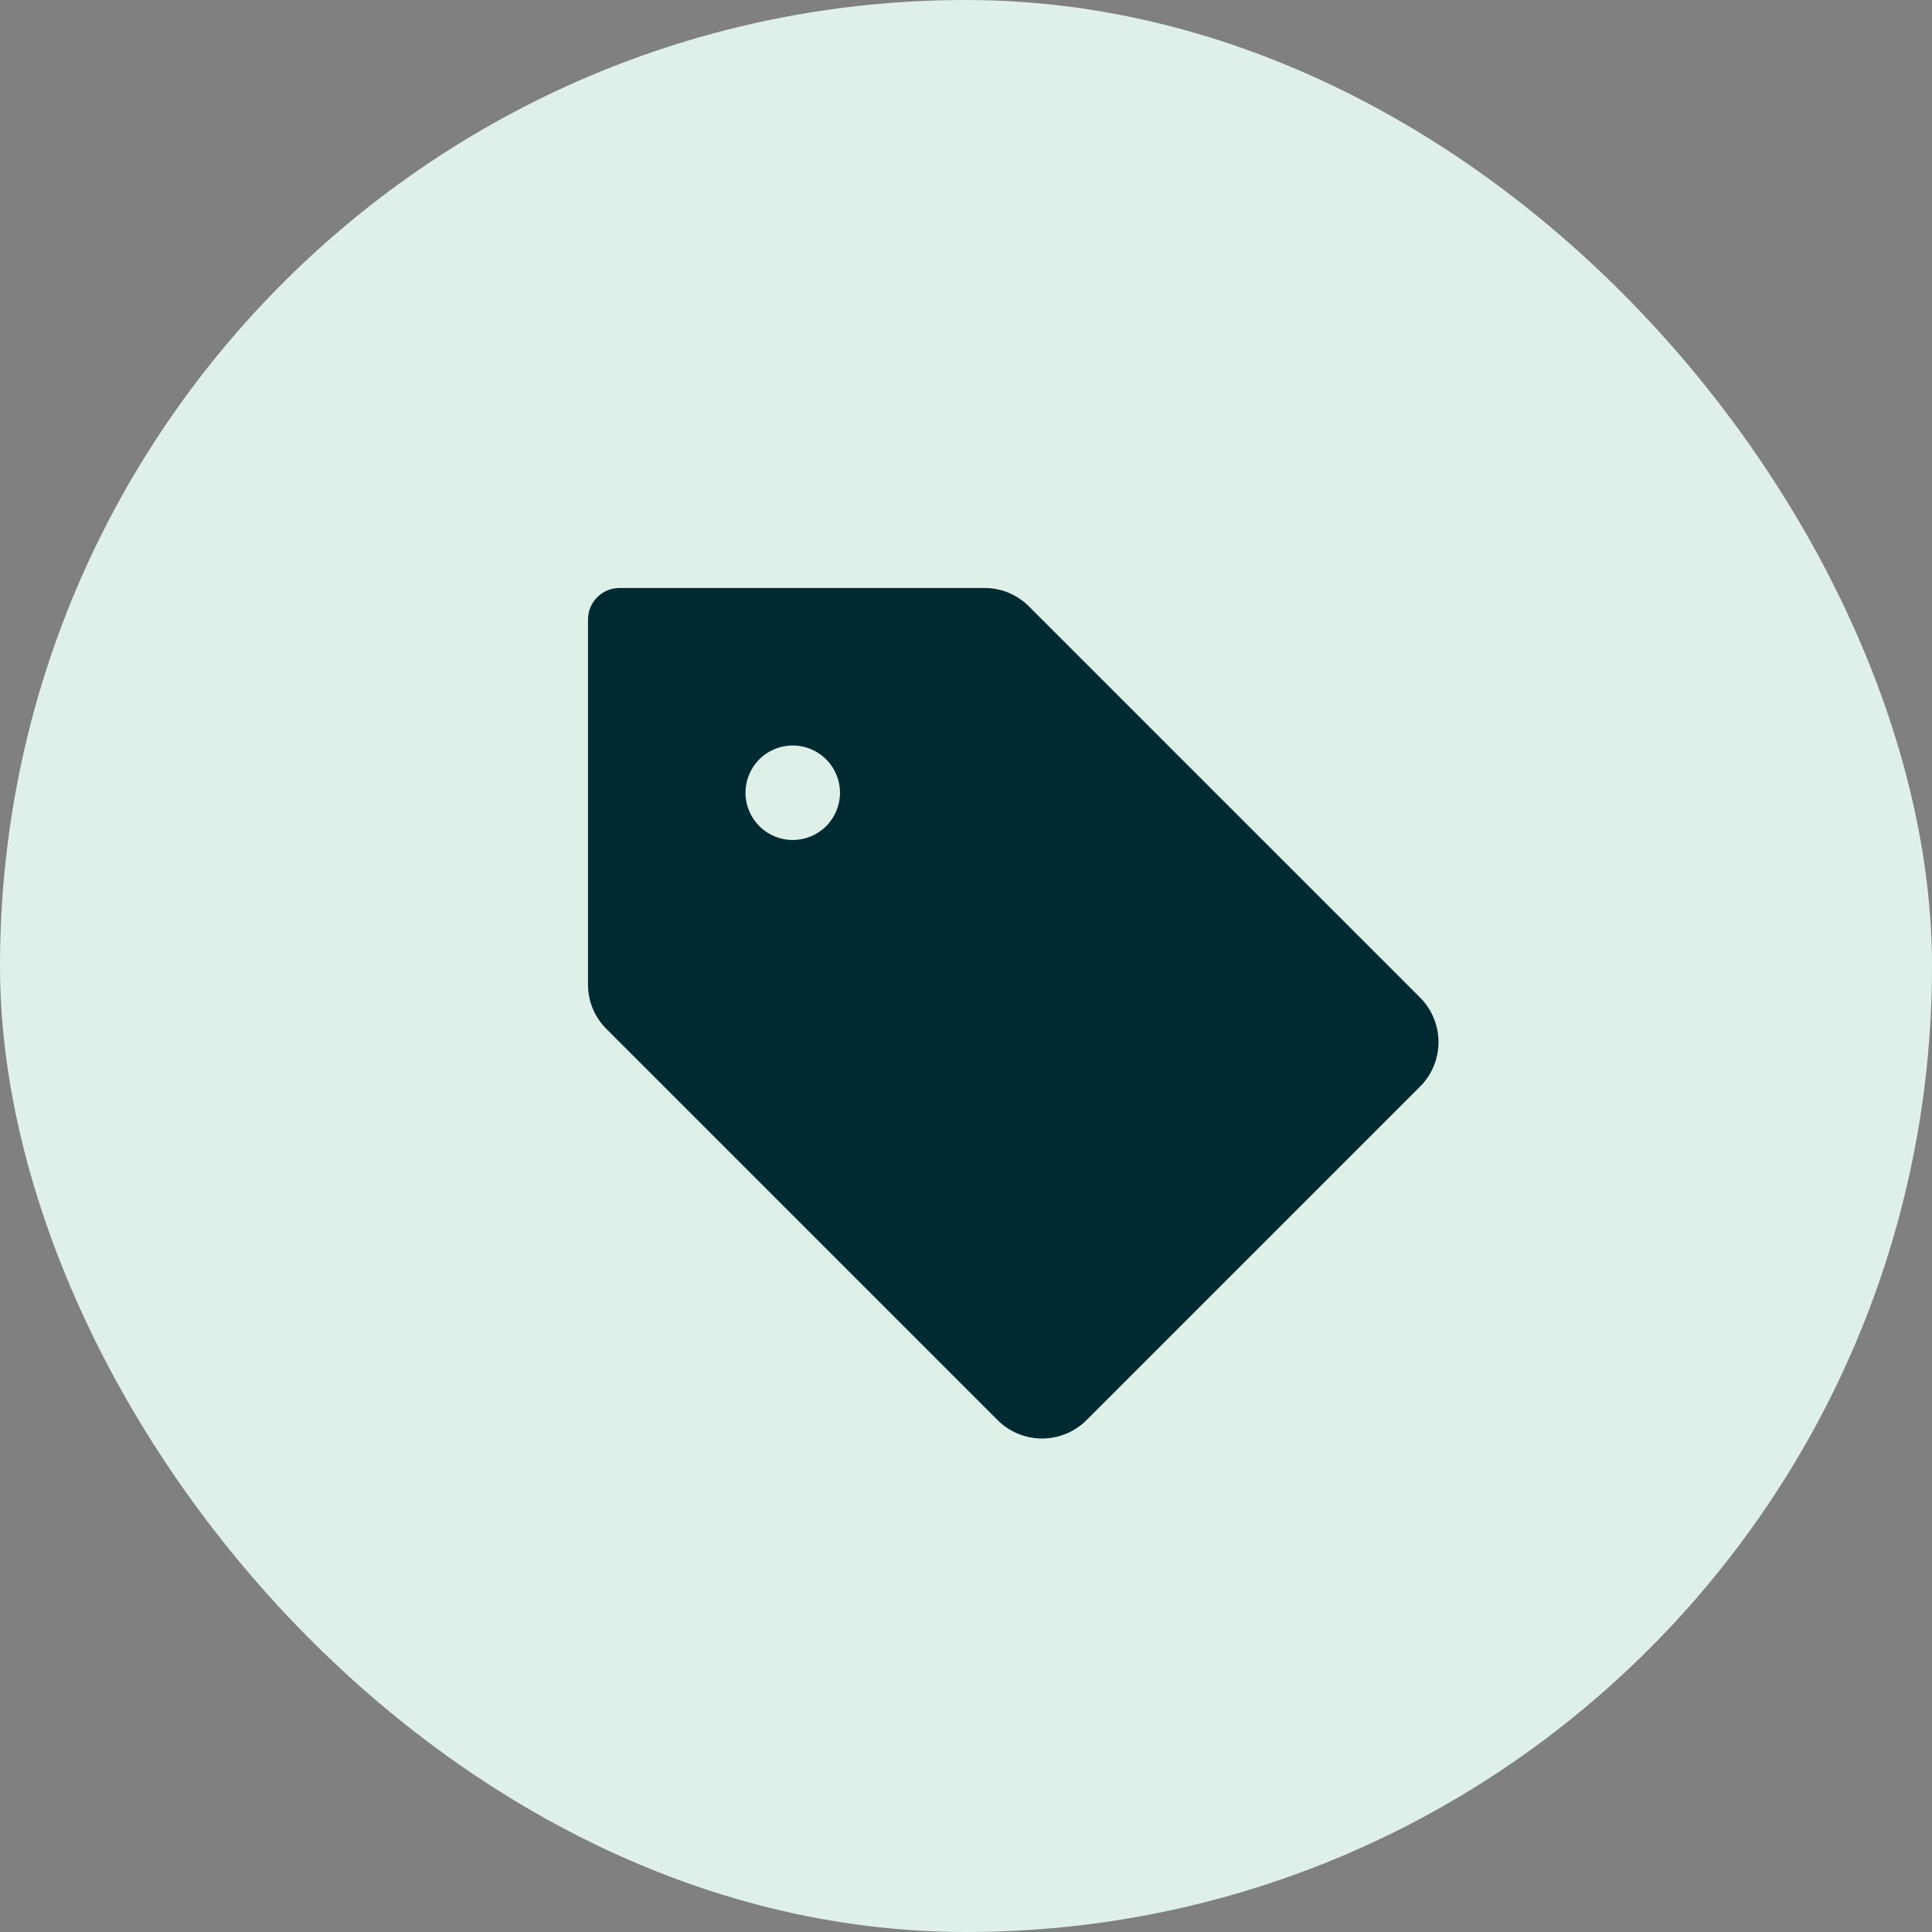
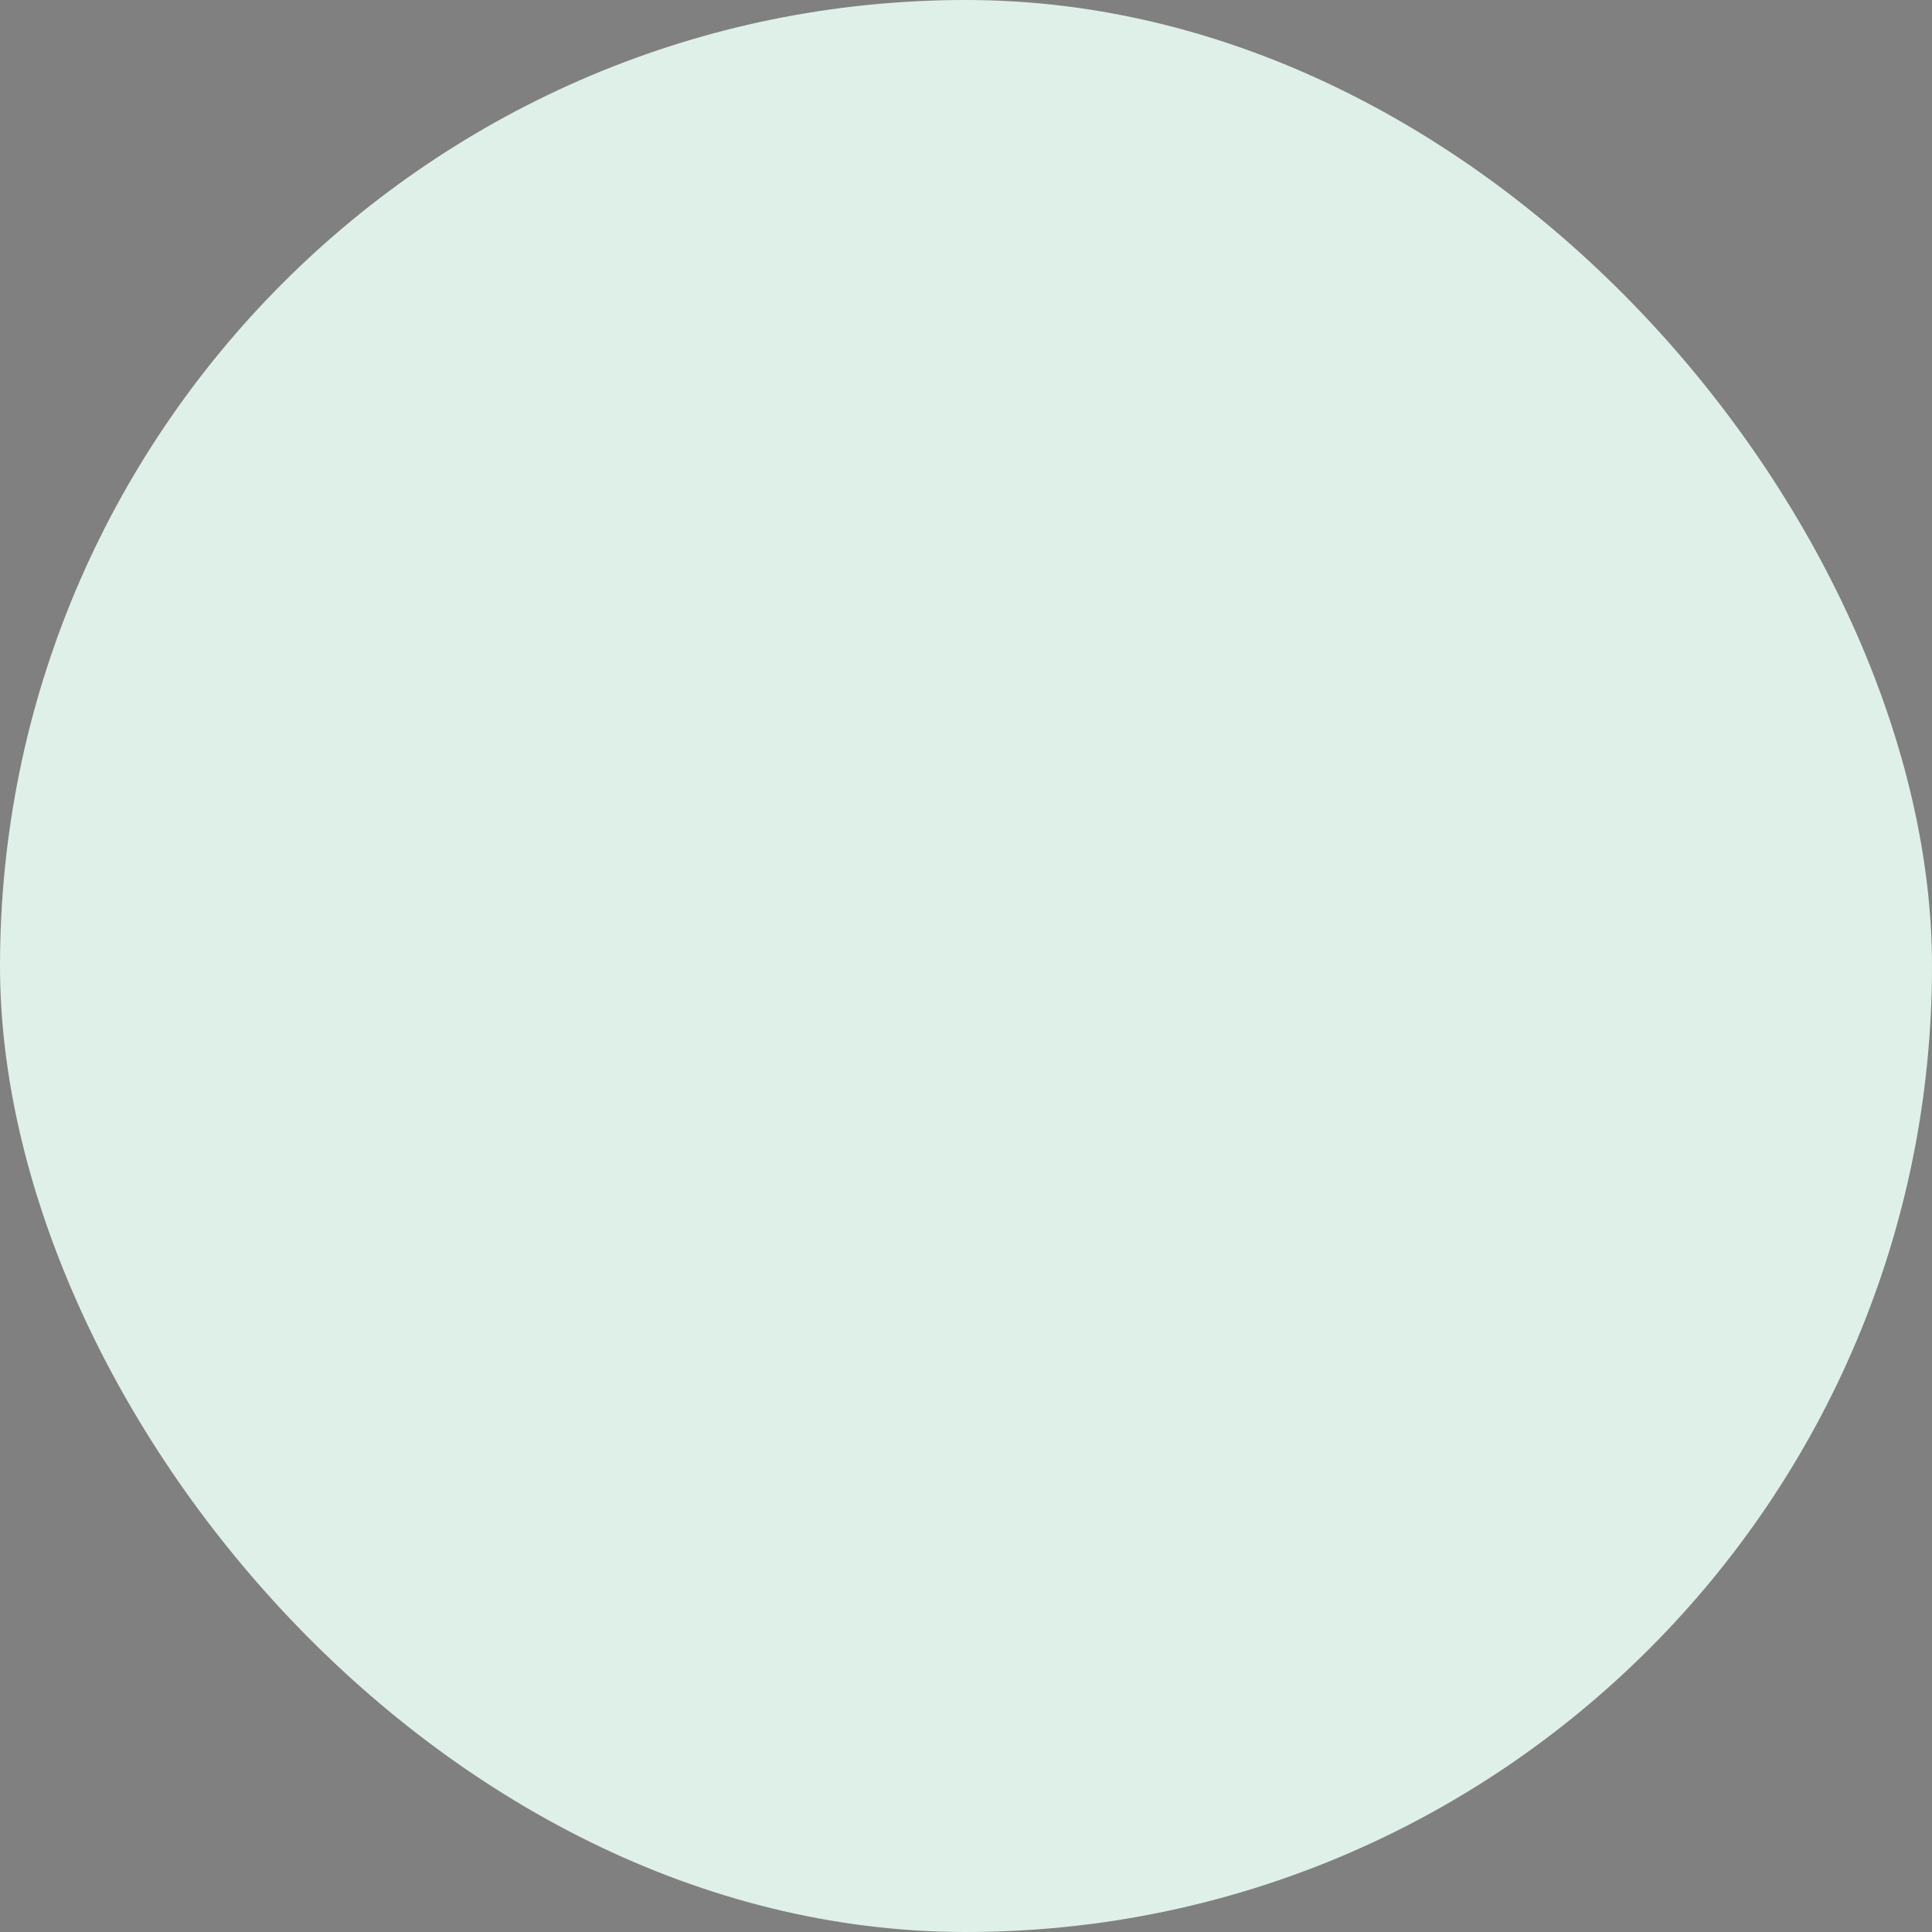
<svg xmlns="http://www.w3.org/2000/svg" width="46" height="46" viewBox="0 0 46 46" fill="none">
  <rect x="0" y="0" width="46" height="46" fill="#808080" stroke="none" />
  <rect width="46" height="46" rx="23" fill="#DFF0E8" />
  <g clip-path="url(#clip0_348_1570)">
-     <path d="M33.81 23.75L24.5 14.44C24.361 14.3 24.196 14.189 24.014 14.113C23.832 14.038 23.637 13.999 23.44 14H14.75C14.551 14 14.36 14.079 14.22 14.22C14.079 14.36 14 14.551 14 14.75V23.44C13.999 23.637 14.038 23.832 14.113 24.014C14.189 24.196 14.3 24.361 14.44 24.5L23.75 33.81C23.889 33.95 24.055 34.06 24.237 34.136C24.419 34.211 24.614 34.25 24.811 34.25C25.008 34.25 25.203 34.211 25.385 34.136C25.567 34.06 25.732 33.95 25.872 33.81L33.81 25.872C33.95 25.732 34.06 25.567 34.136 25.385C34.211 25.203 34.25 25.008 34.25 24.811C34.25 24.614 34.211 24.419 34.136 24.237C34.06 24.055 33.95 23.889 33.81 23.75ZM18.875 20C18.652 20 18.435 19.934 18.25 19.81C18.065 19.687 17.921 19.511 17.836 19.305C17.75 19.1 17.728 18.874 17.772 18.655C17.815 18.437 17.922 18.237 18.079 18.079C18.237 17.922 18.437 17.815 18.655 17.772C18.874 17.728 19.1 17.75 19.305 17.836C19.511 17.921 19.687 18.065 19.81 18.25C19.934 18.435 20 18.652 20 18.875C20 19.173 19.881 19.459 19.671 19.671C19.459 19.881 19.173 20 18.875 20Z" fill="#002A31" />
-   </g>
+     </g>
  <defs>
    <clipPath id="clip0_348_1570">
-       <rect width="24" height="24" fill="white" transform="translate(11 11)" />
-     </clipPath>
+       </clipPath>
  </defs>
</svg>